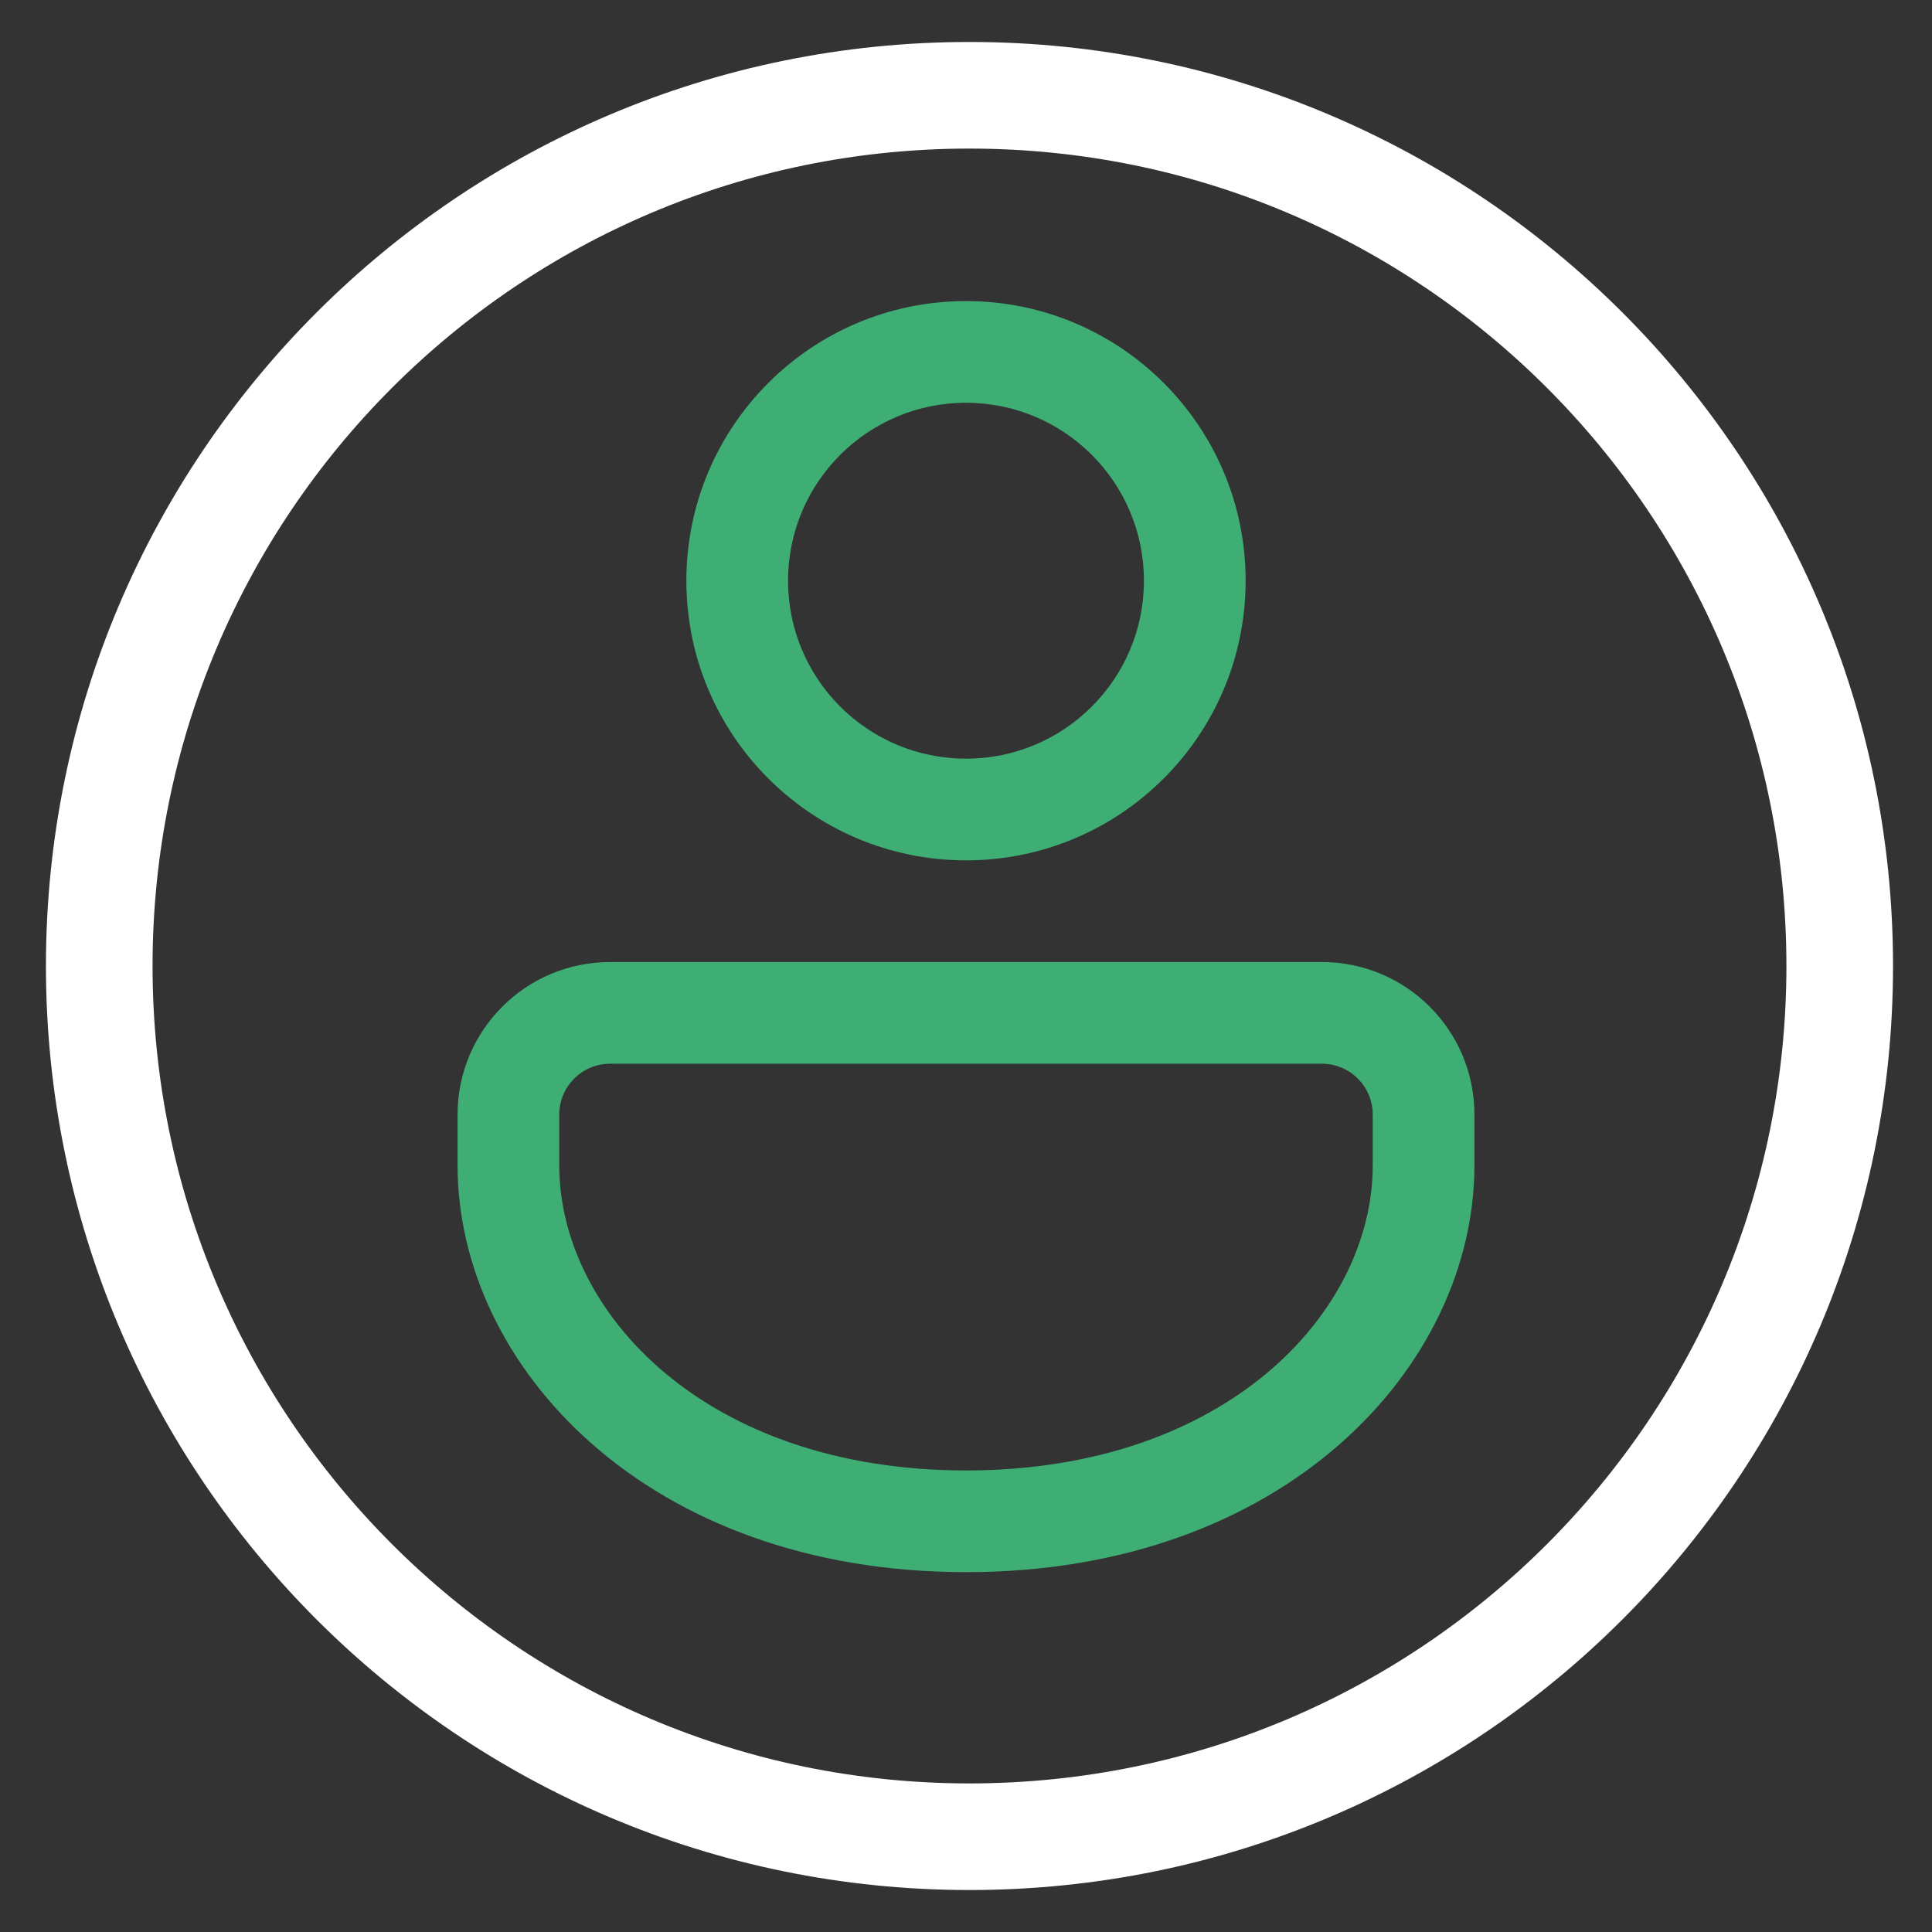
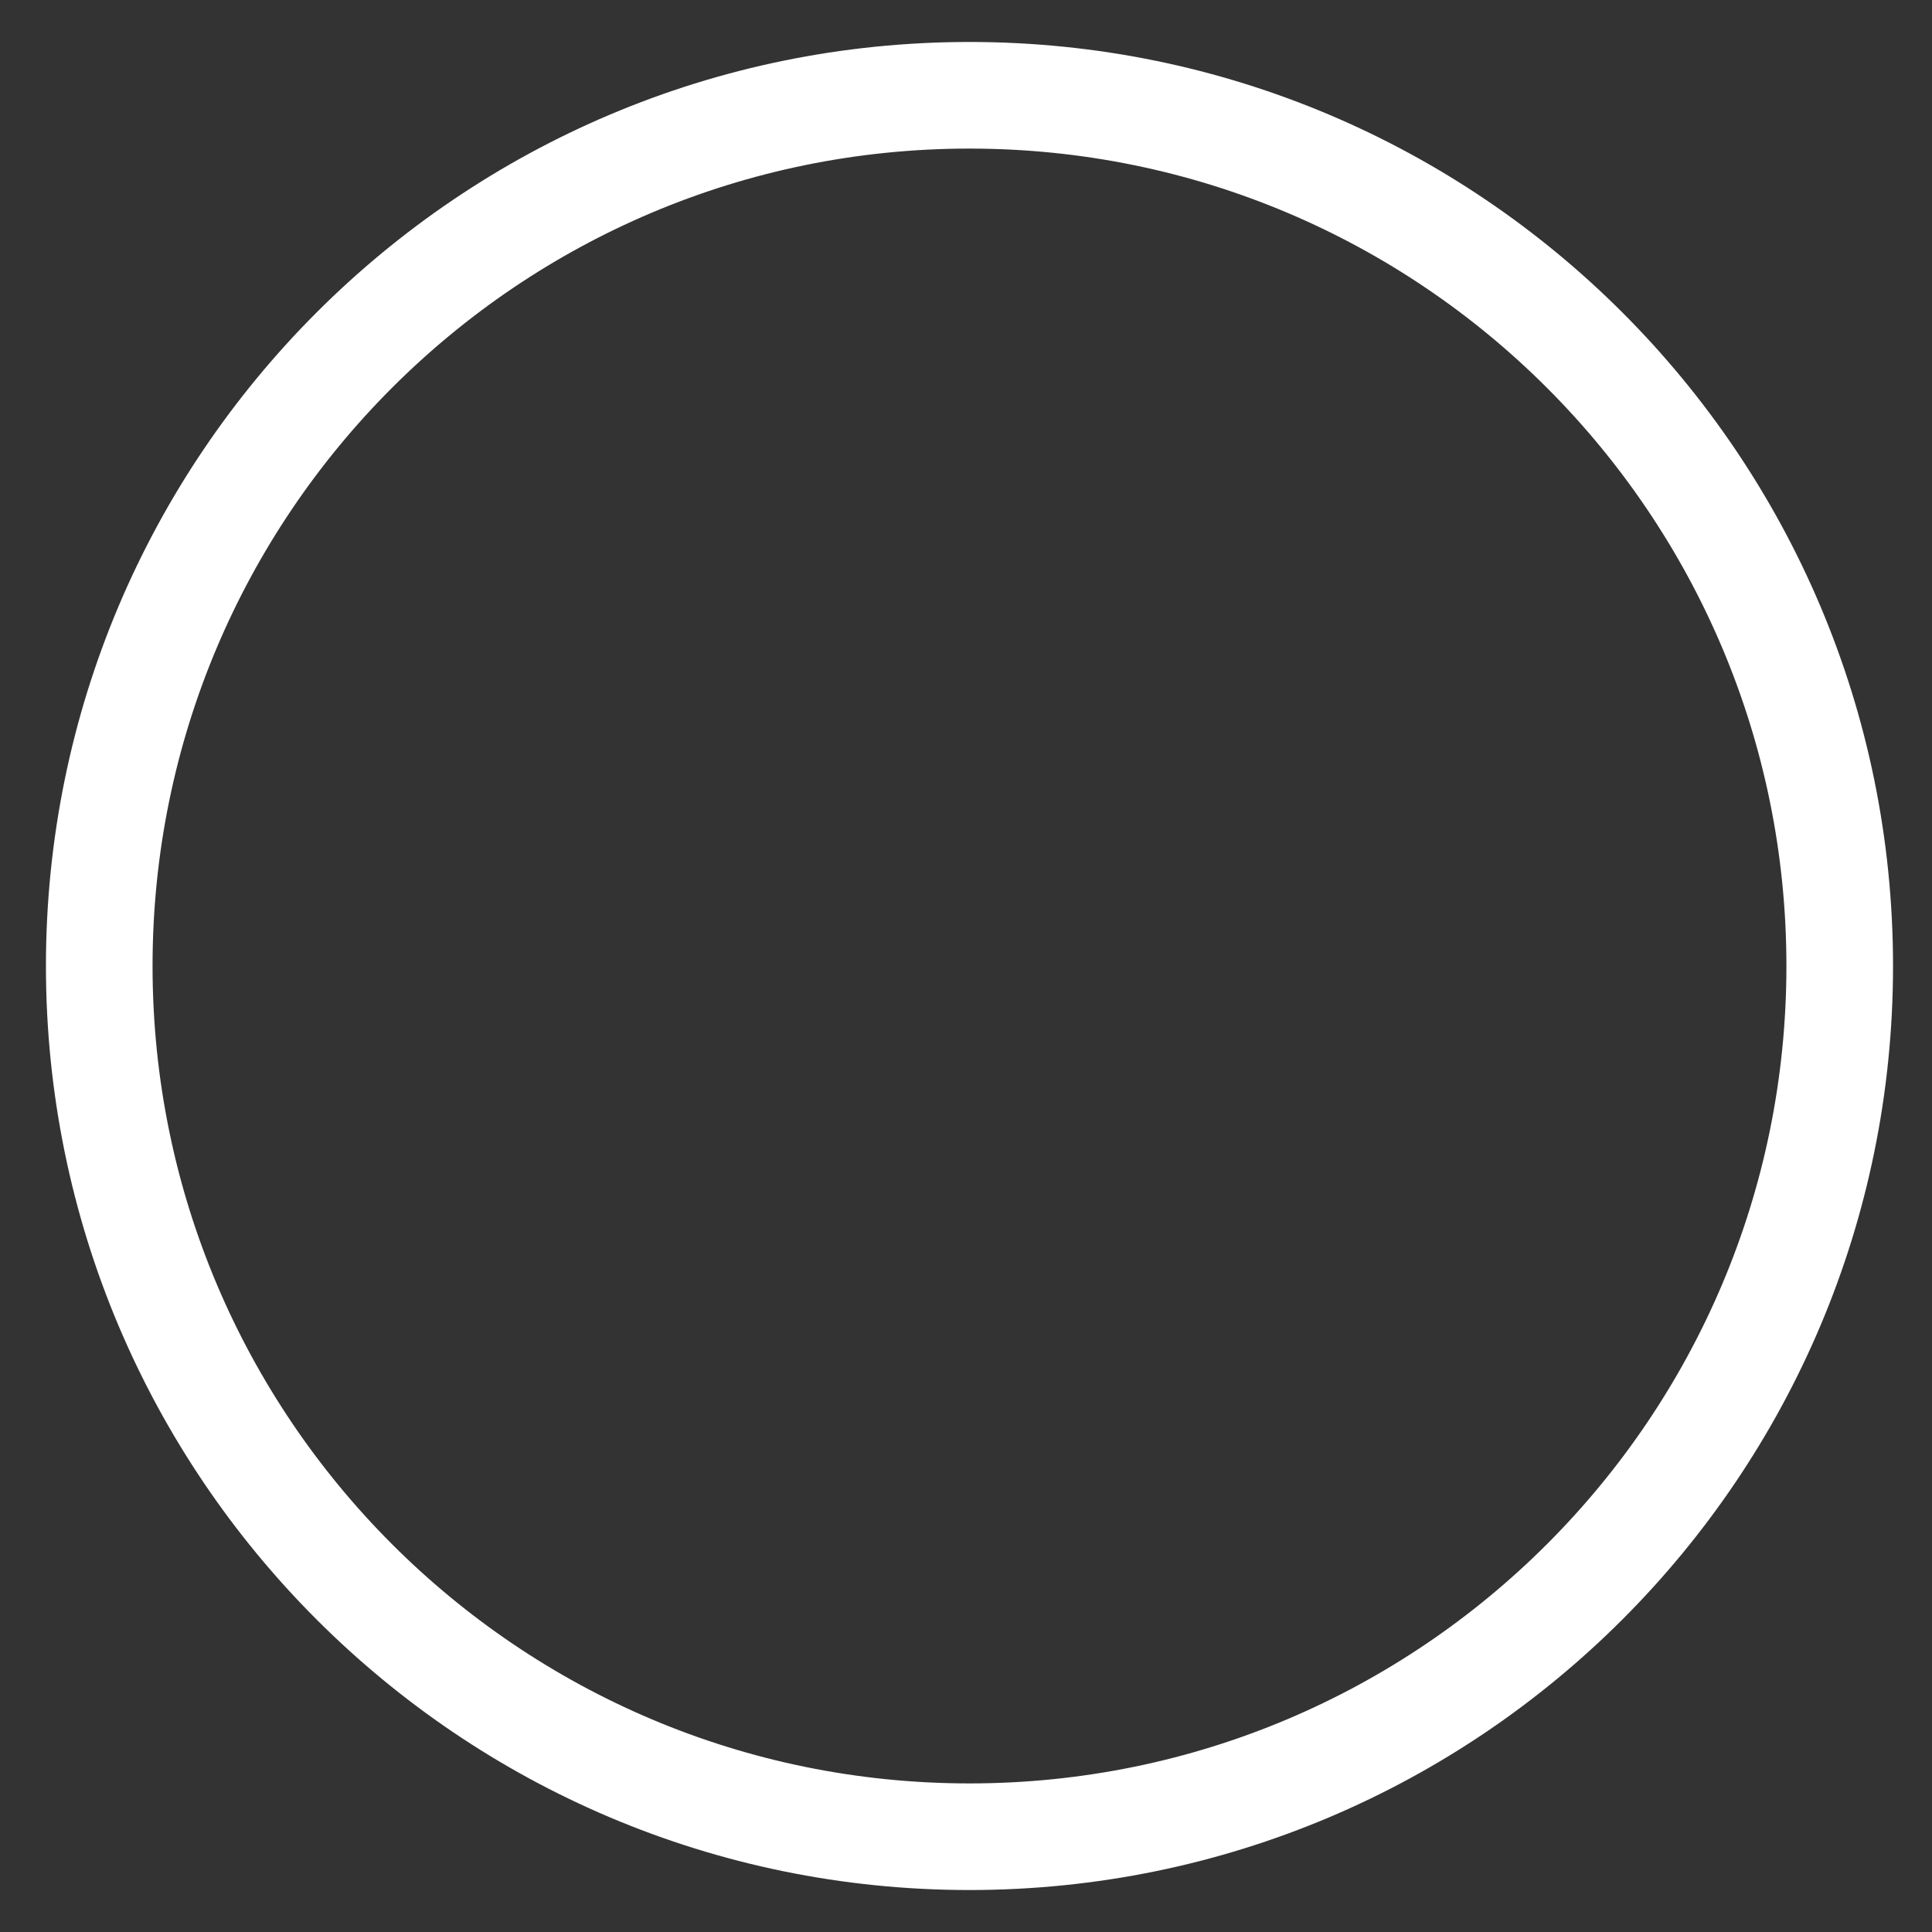
<svg xmlns="http://www.w3.org/2000/svg" width="38" height="38" viewBox="0 0 38 38" fill="none">
  <rect x="0" y="0" width="38" height="38" fill="#333333" stroke="none" />
  <path d="M19.068 36.126C28.522 36.126 36.185 28.457 36.185 19C36.185 9.542 28.522 1.874 19.068 1.874C9.615 1.874 1.952 9.542 1.952 19C1.952 28.457 9.615 36.126 19.068 36.126Z" stroke="white" stroke-width="2.097" />
-   <path d="M26 18.922C27.657 18.922 29 20.265 29 21.922V22.922C29 26.865 25.281 30.922 19 30.922C12.719 30.922 9 26.865 9 22.922V21.922C9 20.265 10.343 18.922 12 18.922H26ZM26 20.922H12C11.448 20.922 11 21.37 11 21.922V22.922C11 25.797 13.864 28.922 19 28.922C24.136 28.922 27 25.797 27 22.922V21.922C27 21.37 26.552 20.922 26 20.922ZM19 5.922C22.038 5.922 24.5 8.384 24.5 11.422C24.5 14.459 22.038 16.922 19 16.922C15.962 16.922 13.5 14.459 13.5 11.422C13.5 8.384 15.962 5.922 19 5.922ZM19 7.922C17.067 7.922 15.5 9.489 15.5 11.422C15.5 13.355 17.067 14.922 19 14.922C20.933 14.922 22.5 13.355 22.5 11.422C22.5 9.489 20.933 7.922 19 7.922Z" fill="#3FAE75" />
</svg>